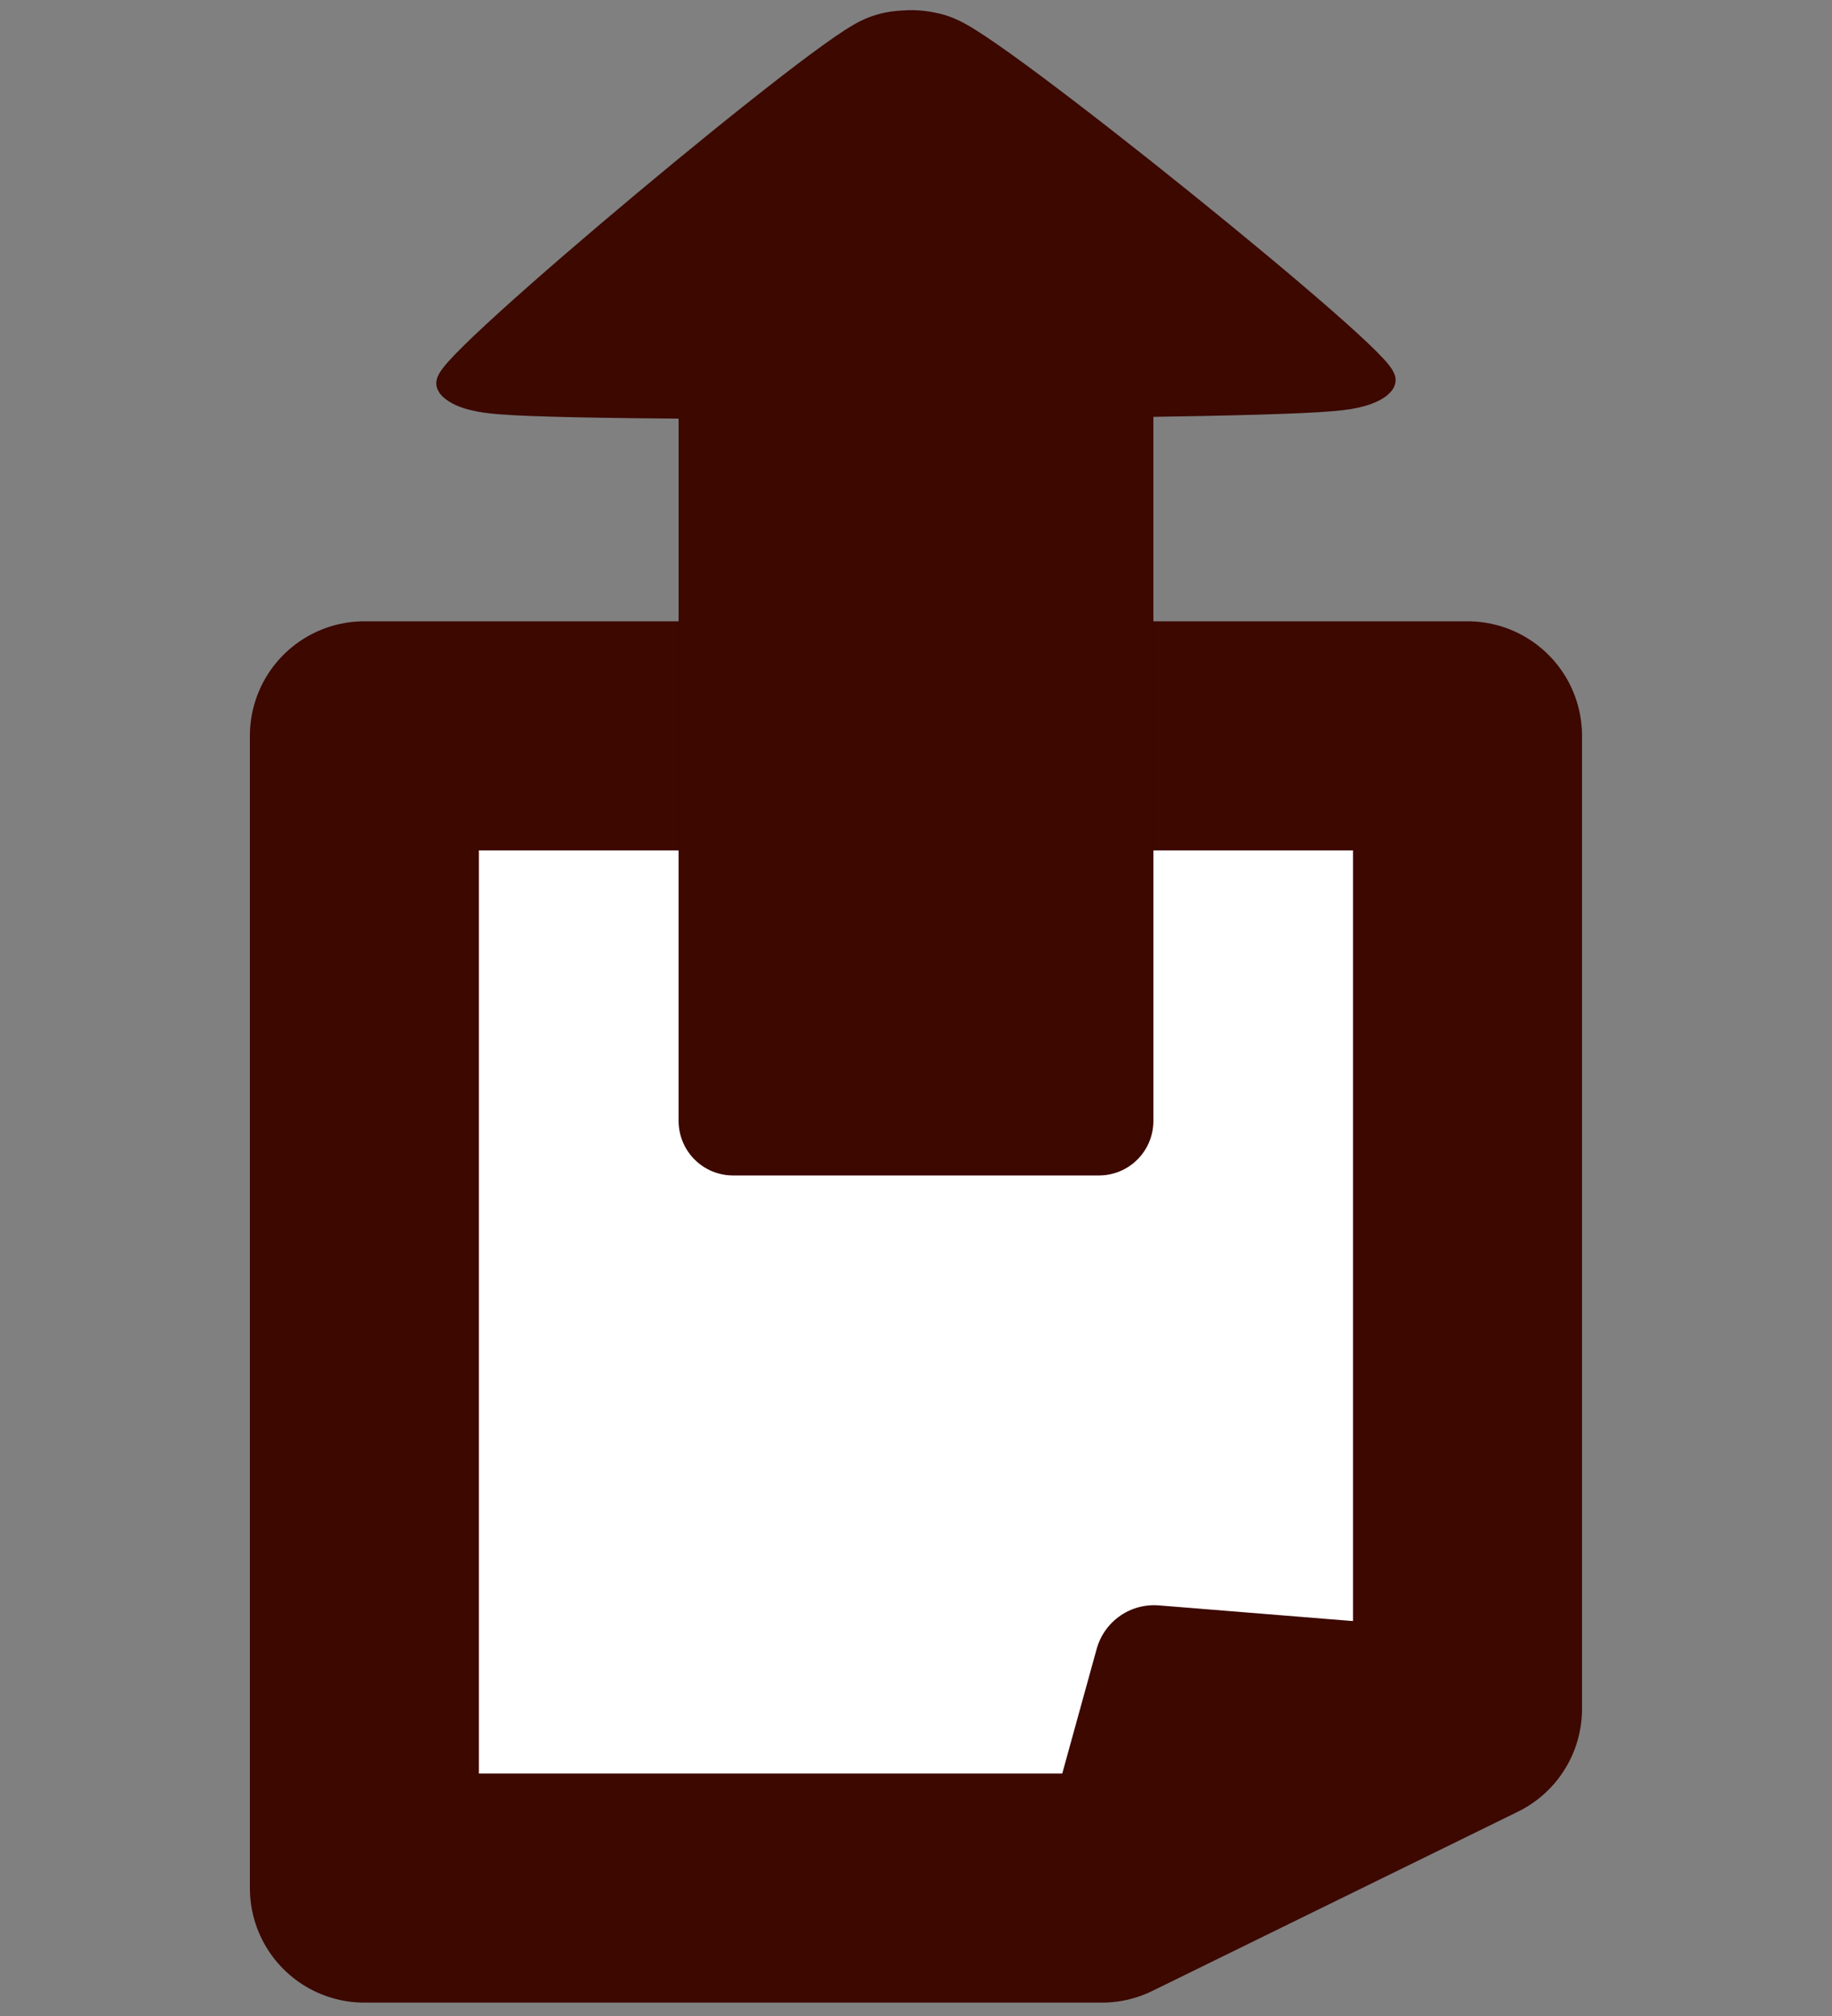
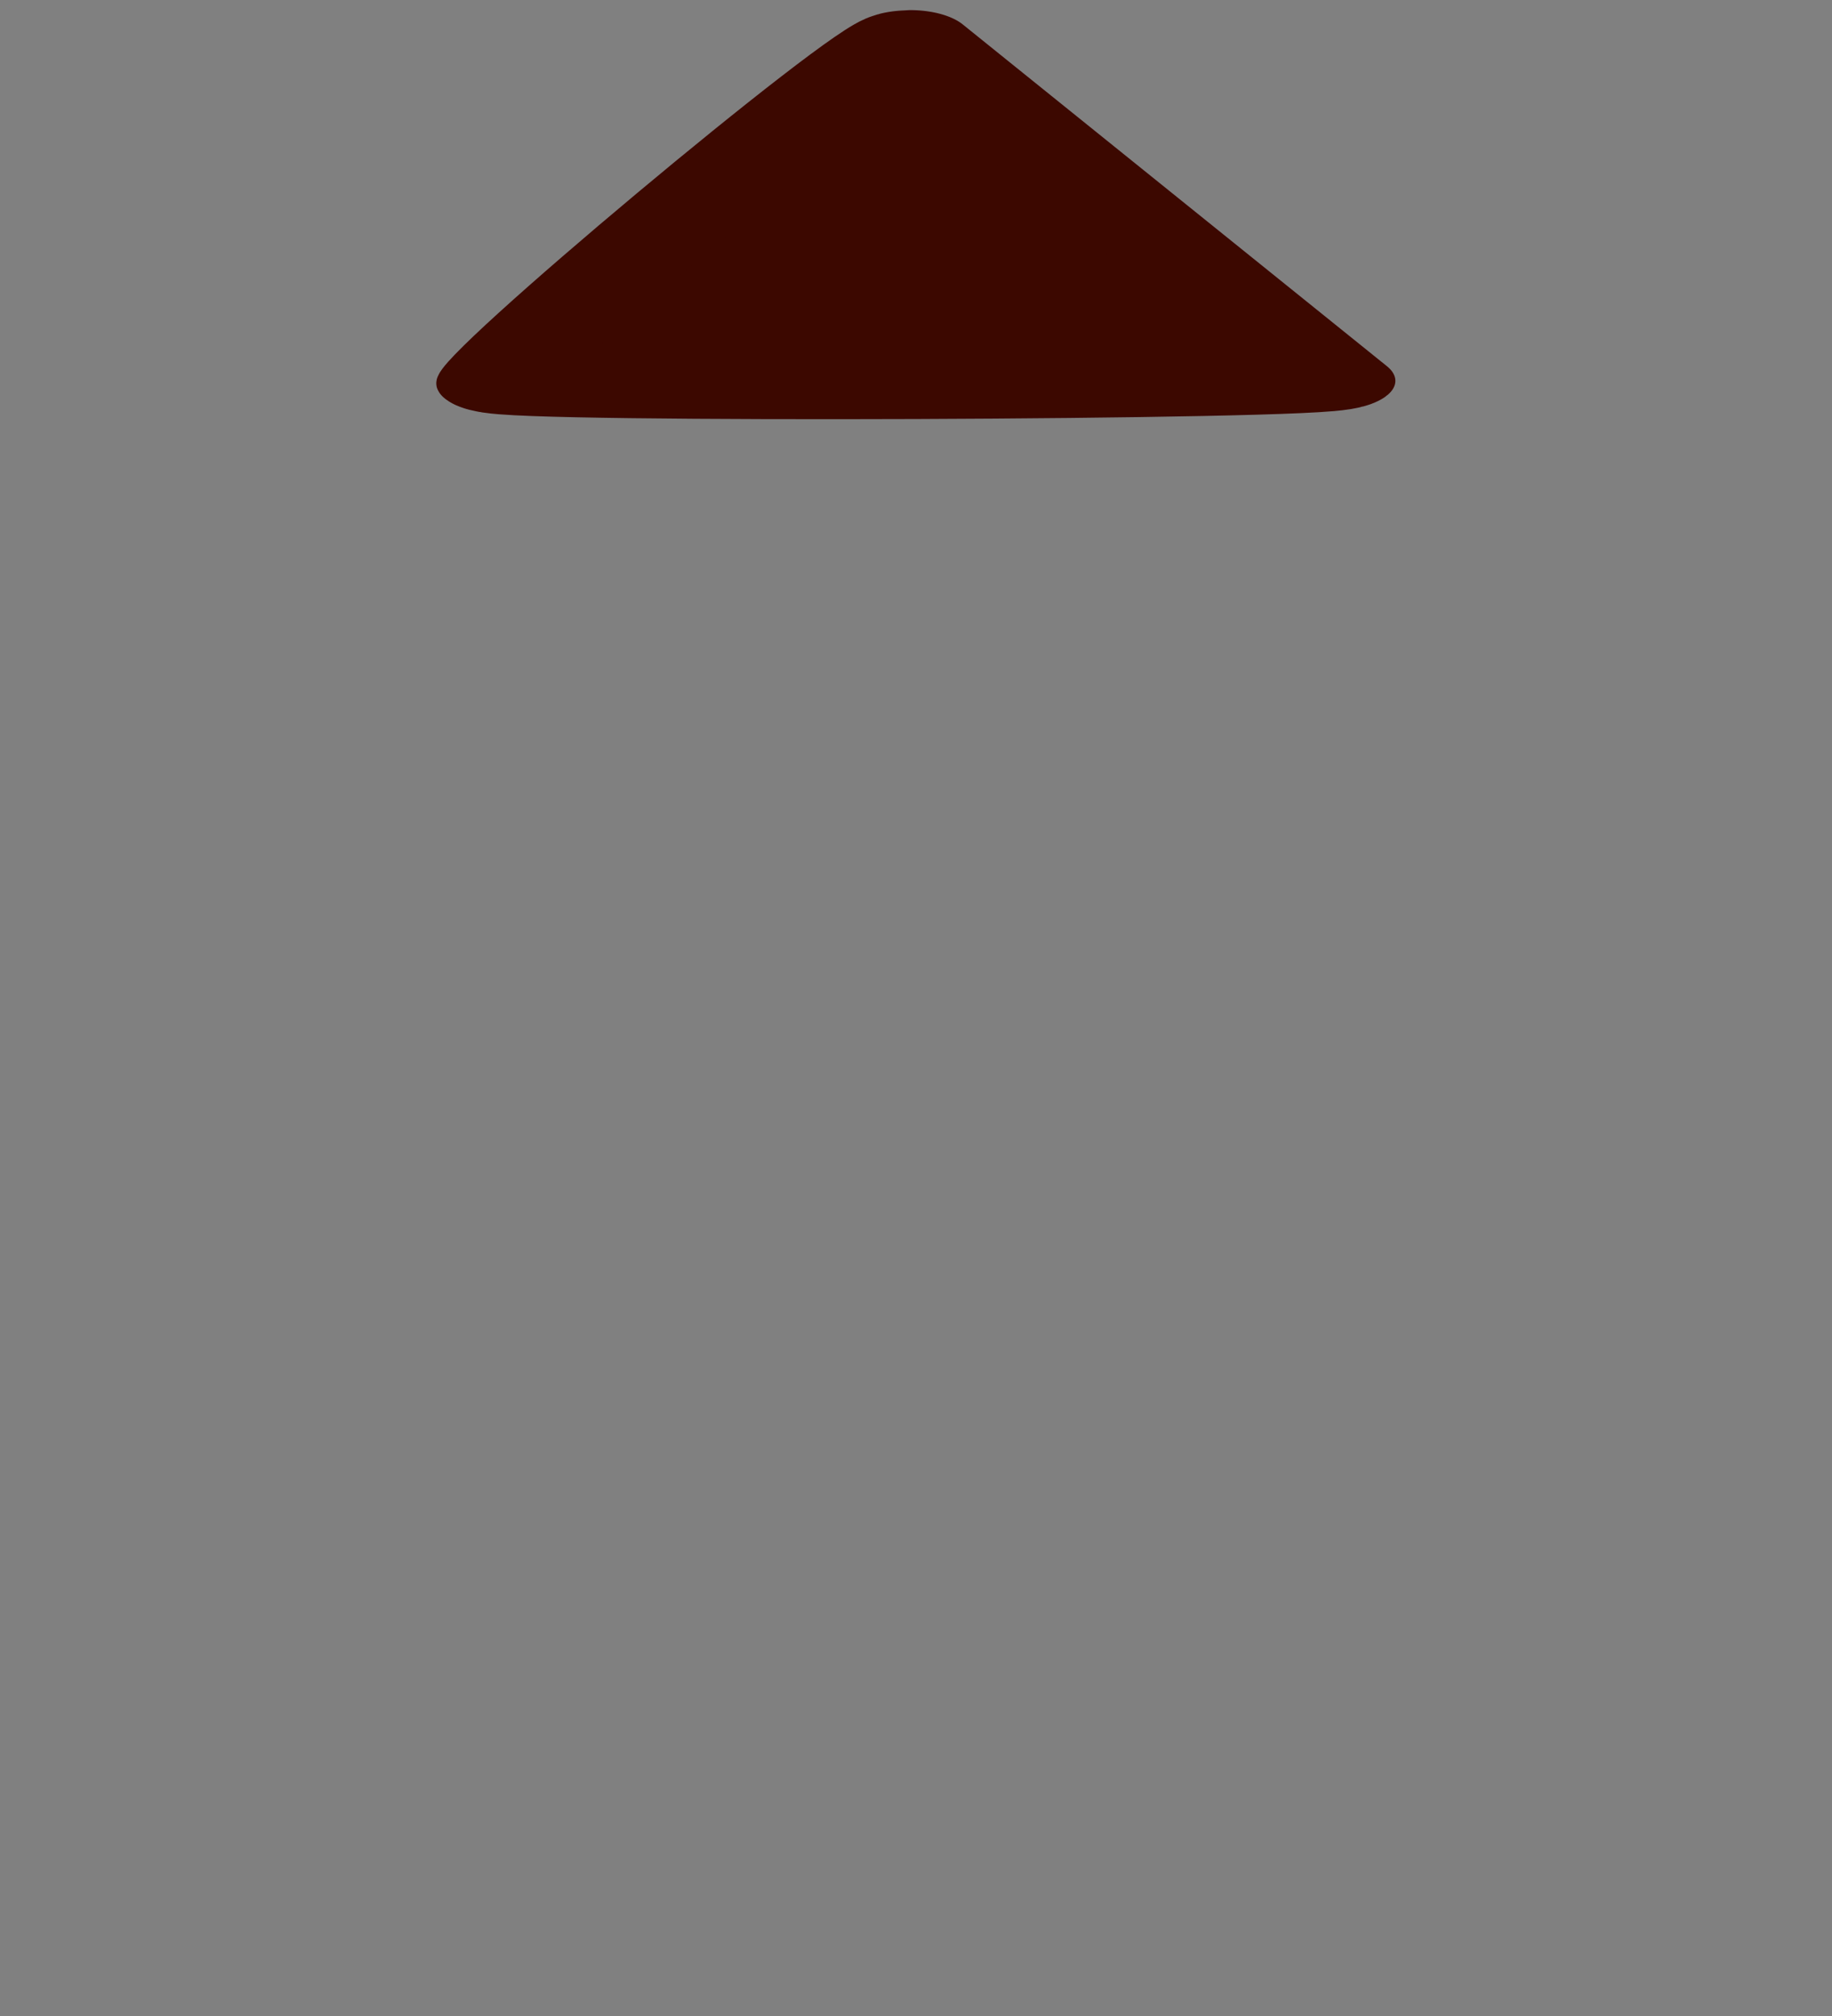
<svg xmlns="http://www.w3.org/2000/svg" width="20mm" height="22mm" viewBox="0 0 20 22" version="1.1" id="svg1">
  <rect x="0" y="0" width="20" height="22" fill="#808080" stroke="none" />
  <defs id="defs1" />
  <g id="layer1">
-     <path id="rect1-7" style="fill:#ffffff;stroke:#3c0800;stroke-width:2.5;stroke-linecap:round;stroke-linejoin:round;stroke-dasharray:none;paint-order:stroke fill markers" d="m 3.978,20.604 h 8.052 l 3.991,-1.956 V 8.03 H 3.978 Z" />
-     <path style="fill:none;fill-opacity:1;stroke:#3c0800;stroke-width:1.3;stroke-linecap:round;stroke-linejoin:round;stroke-miterlimit:2;stroke-dasharray:none;stroke-opacity:1;paint-order:stroke fill markers" d="m 11.822,20.979 0.777,-2.812 3.665,0.296" id="path1" />
    <g id="g3" transform="translate(0,-0.1)">
-       <rect style="fill:#3c0800;fill-opacity:1;stroke:#3c0800;stroke-width:1.189;stroke-linecap:round;stroke-linejoin:round;stroke-miterlimit:2;stroke-dasharray:none;paint-order:stroke fill markers" id="rect1" width="3.994" height="9.108" x="8.003" y="3.225" />
-       <path style="fill:#3c0800;fill-opacity:1;stroke:#3c0800;stroke-width:1;stroke-linecap:round;stroke-linejoin:round;stroke-miterlimit:2;stroke-dasharray:none;paint-order:stroke fill markers" id="path2" d="M 11.043,3.451 C 10.942,3.63 4.278,3.684 4.173,3.506 4.069,3.329 7.354,-2.469 7.56,-2.471 c 0.206,-0.002 3.585,5.743 3.483,5.922 z" transform="matrix(1.33,0,0,0.63,-0.119,2.082)" />
+       <path style="fill:#3c0800;fill-opacity:1;stroke:#3c0800;stroke-width:1;stroke-linecap:round;stroke-linejoin:round;stroke-miterlimit:2;stroke-dasharray:none;paint-order:stroke fill markers" id="path2" d="M 11.043,3.451 C 10.942,3.63 4.278,3.684 4.173,3.506 4.069,3.329 7.354,-2.469 7.56,-2.471 z" transform="matrix(1.33,0,0,0.63,-0.119,2.082)" />
    </g>
  </g>
</svg>